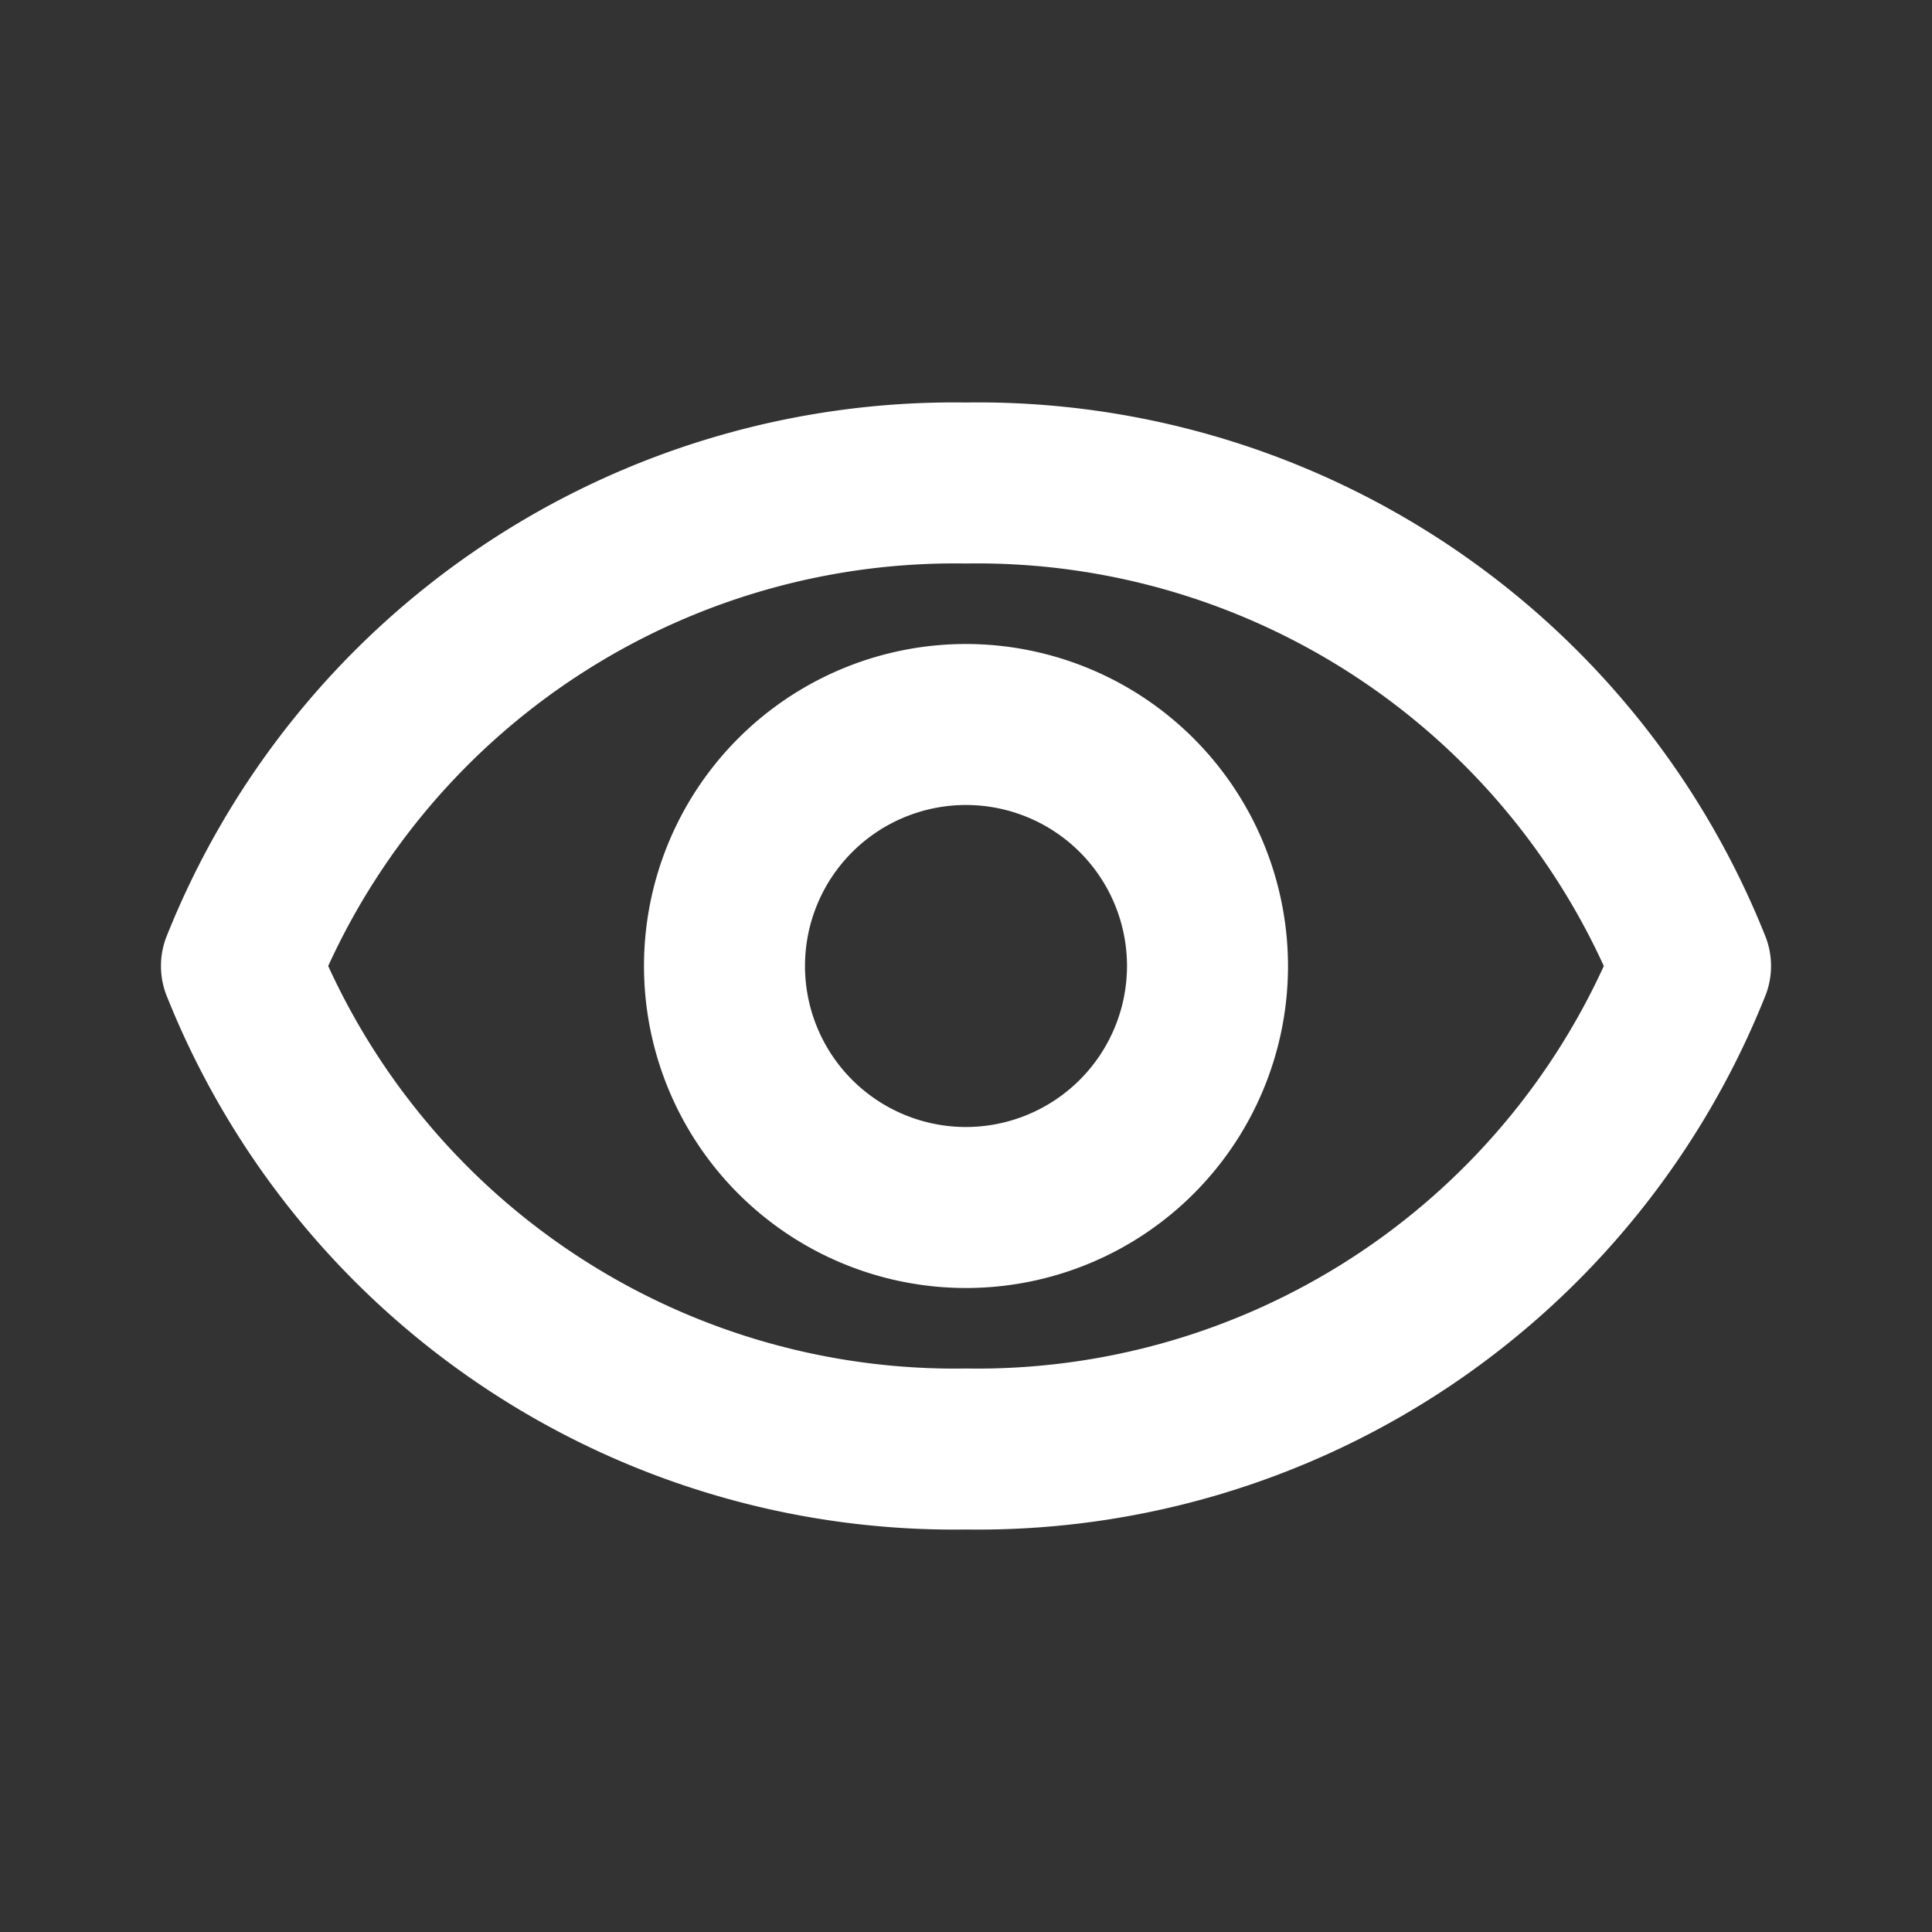
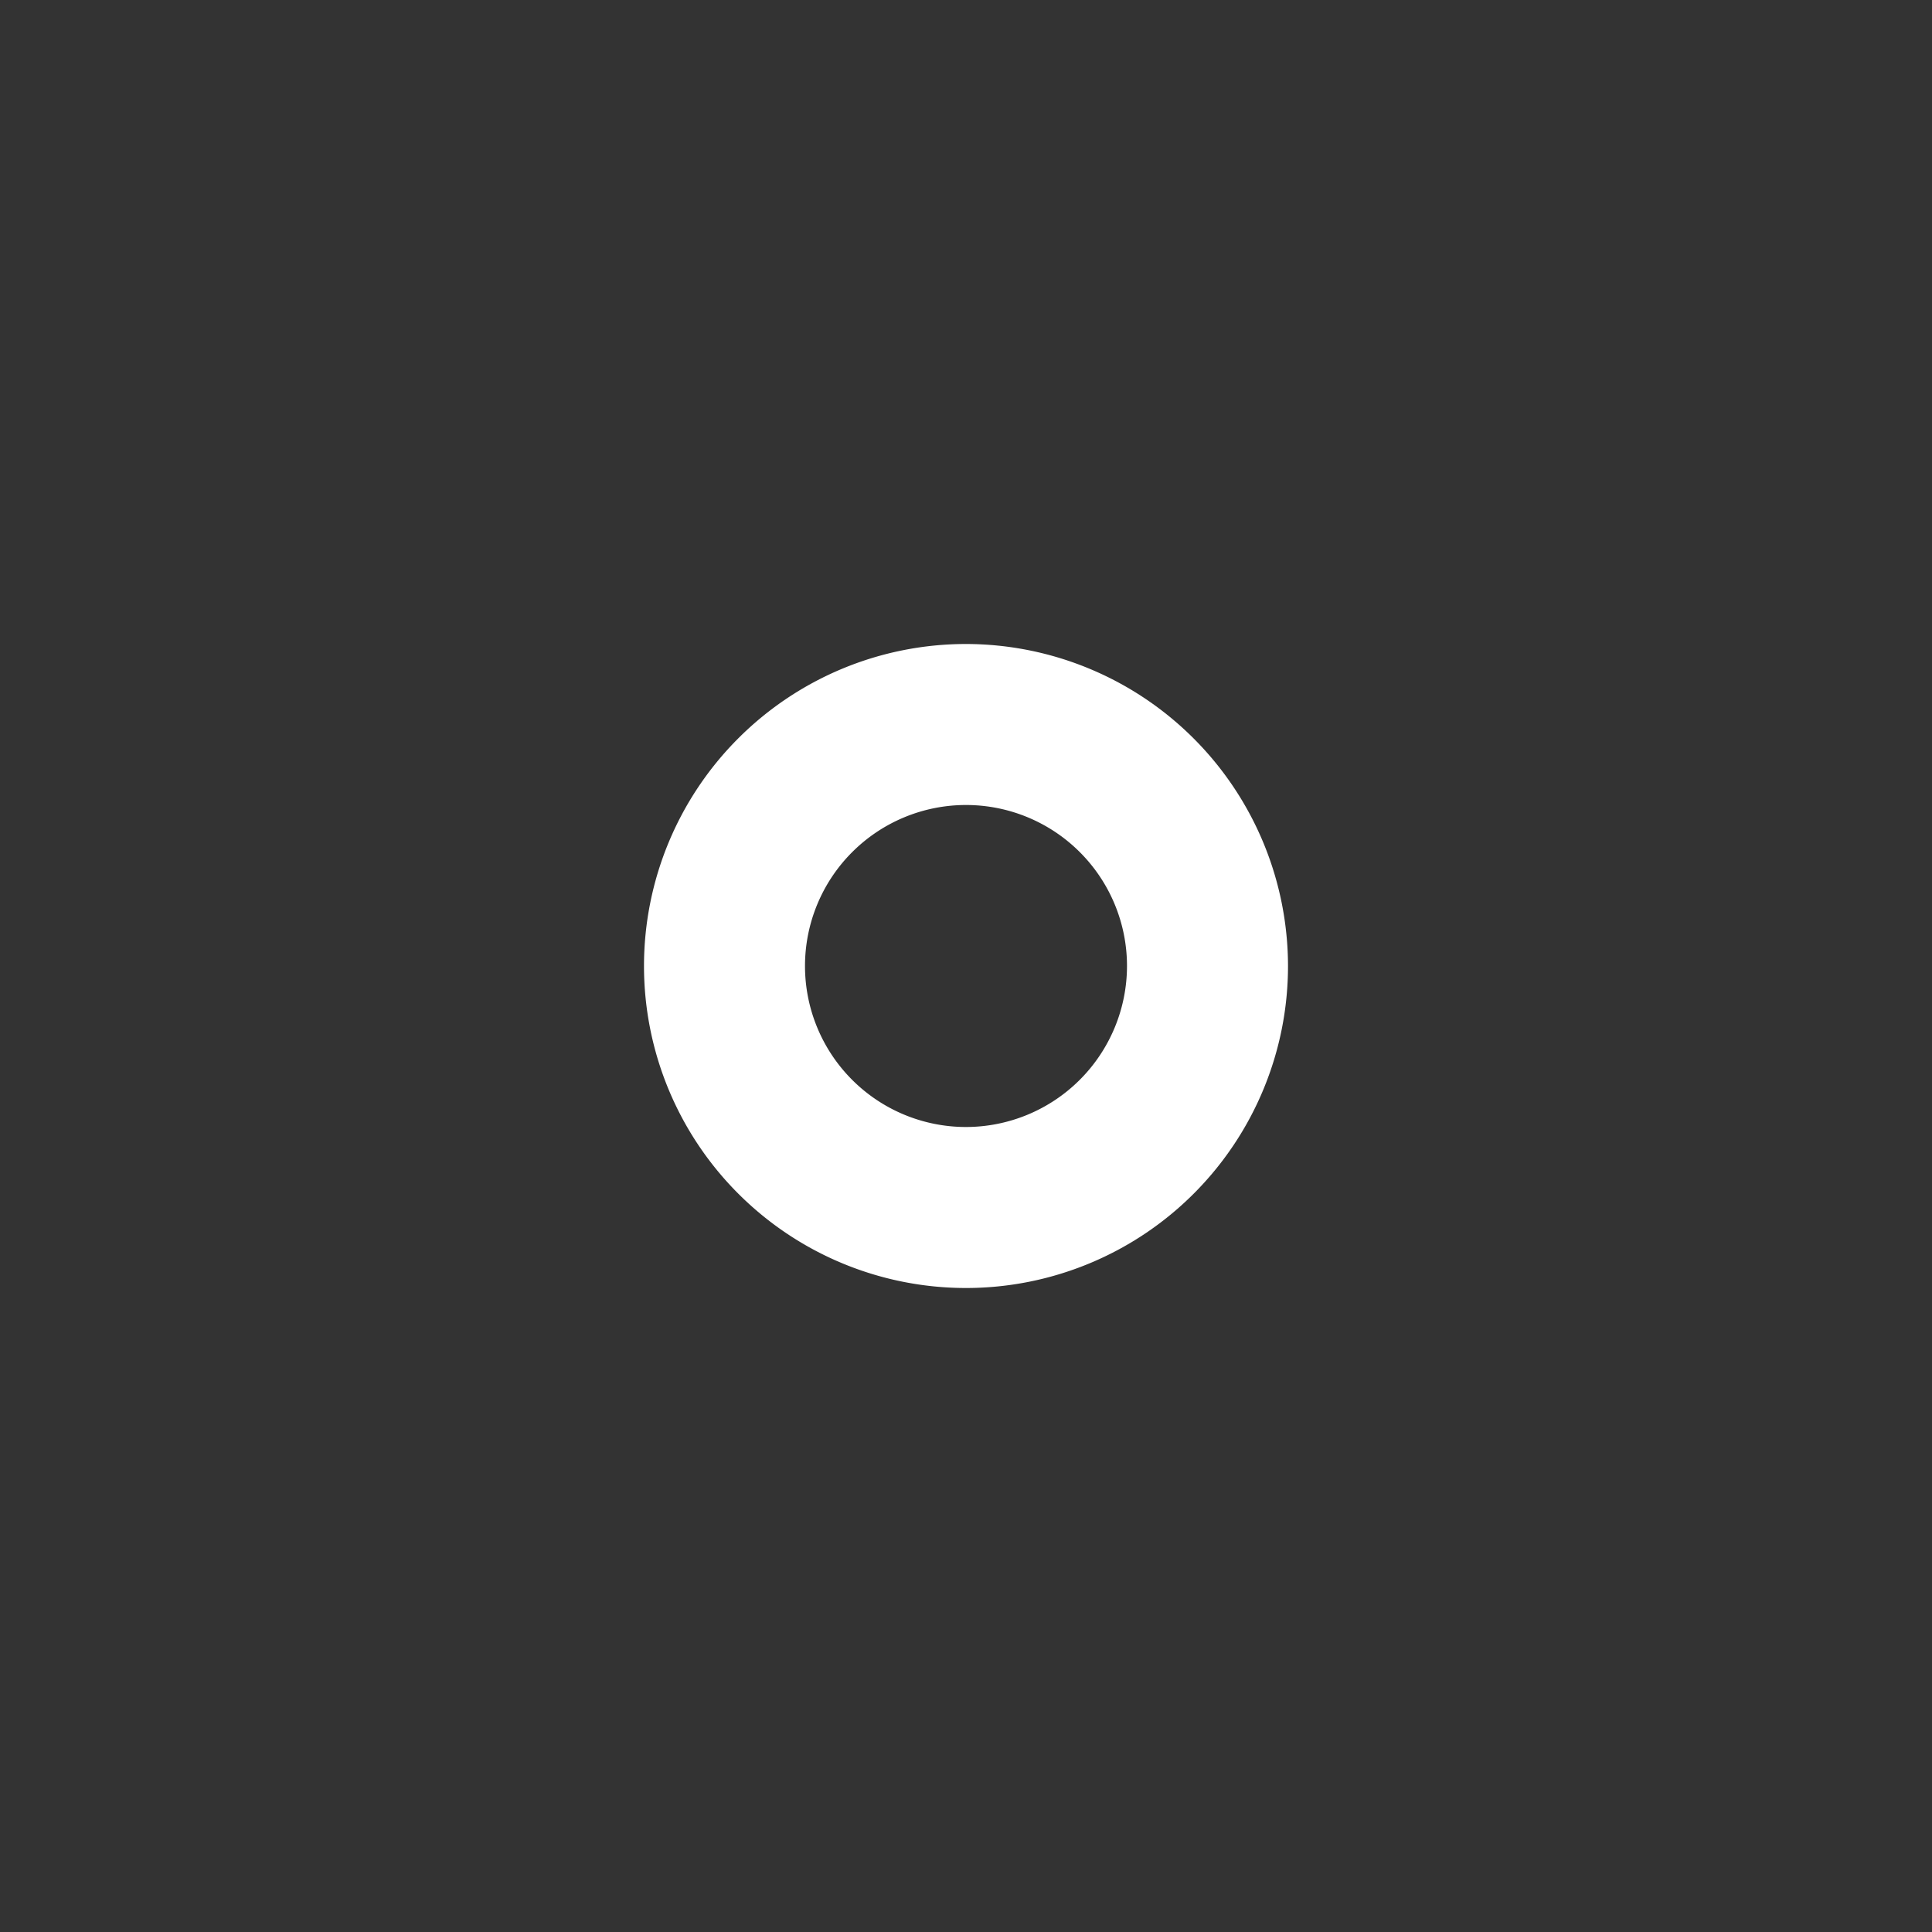
<svg xmlns="http://www.w3.org/2000/svg" version="1.1" width="512" height="512" x="0" y="0" viewBox="0 0 24 24" style="enable-background:new 0 0 512 512" xml:space="preserve" class="">
  <rect x="0" y="0" width="24" height="24" fill="#333333" stroke="none" />
  <g>
-     <path d="M21.938 11.651A10.53 10.53 0 0 0 12 5a10.53 10.53 0 0 0-9.938 6.651 1.007 1.007 0 0 0 0 .698A10.53 10.53 0 0 0 12 19a10.53 10.53 0 0 0 9.938-6.651 1.007 1.007 0 0 0 0-.698zM12 17a8.559 8.559 0 0 1-7.923-5A8.559 8.559 0 0 1 12 7a8.559 8.559 0 0 1 7.923 5A8.559 8.559 0 0 1 12 17z" fill="#ffffff" opacity="1" data-original="#000000" />
    <path d="M12 8a4 4 0 1 0 4 4 4.004 4.004 0 0 0-4-4zm0 6a2 2 0 1 1 2-2 2.002 2.002 0 0 1-2 2z" fill="#ffffff" opacity="1" data-original="#000000" />
  </g>
</svg>